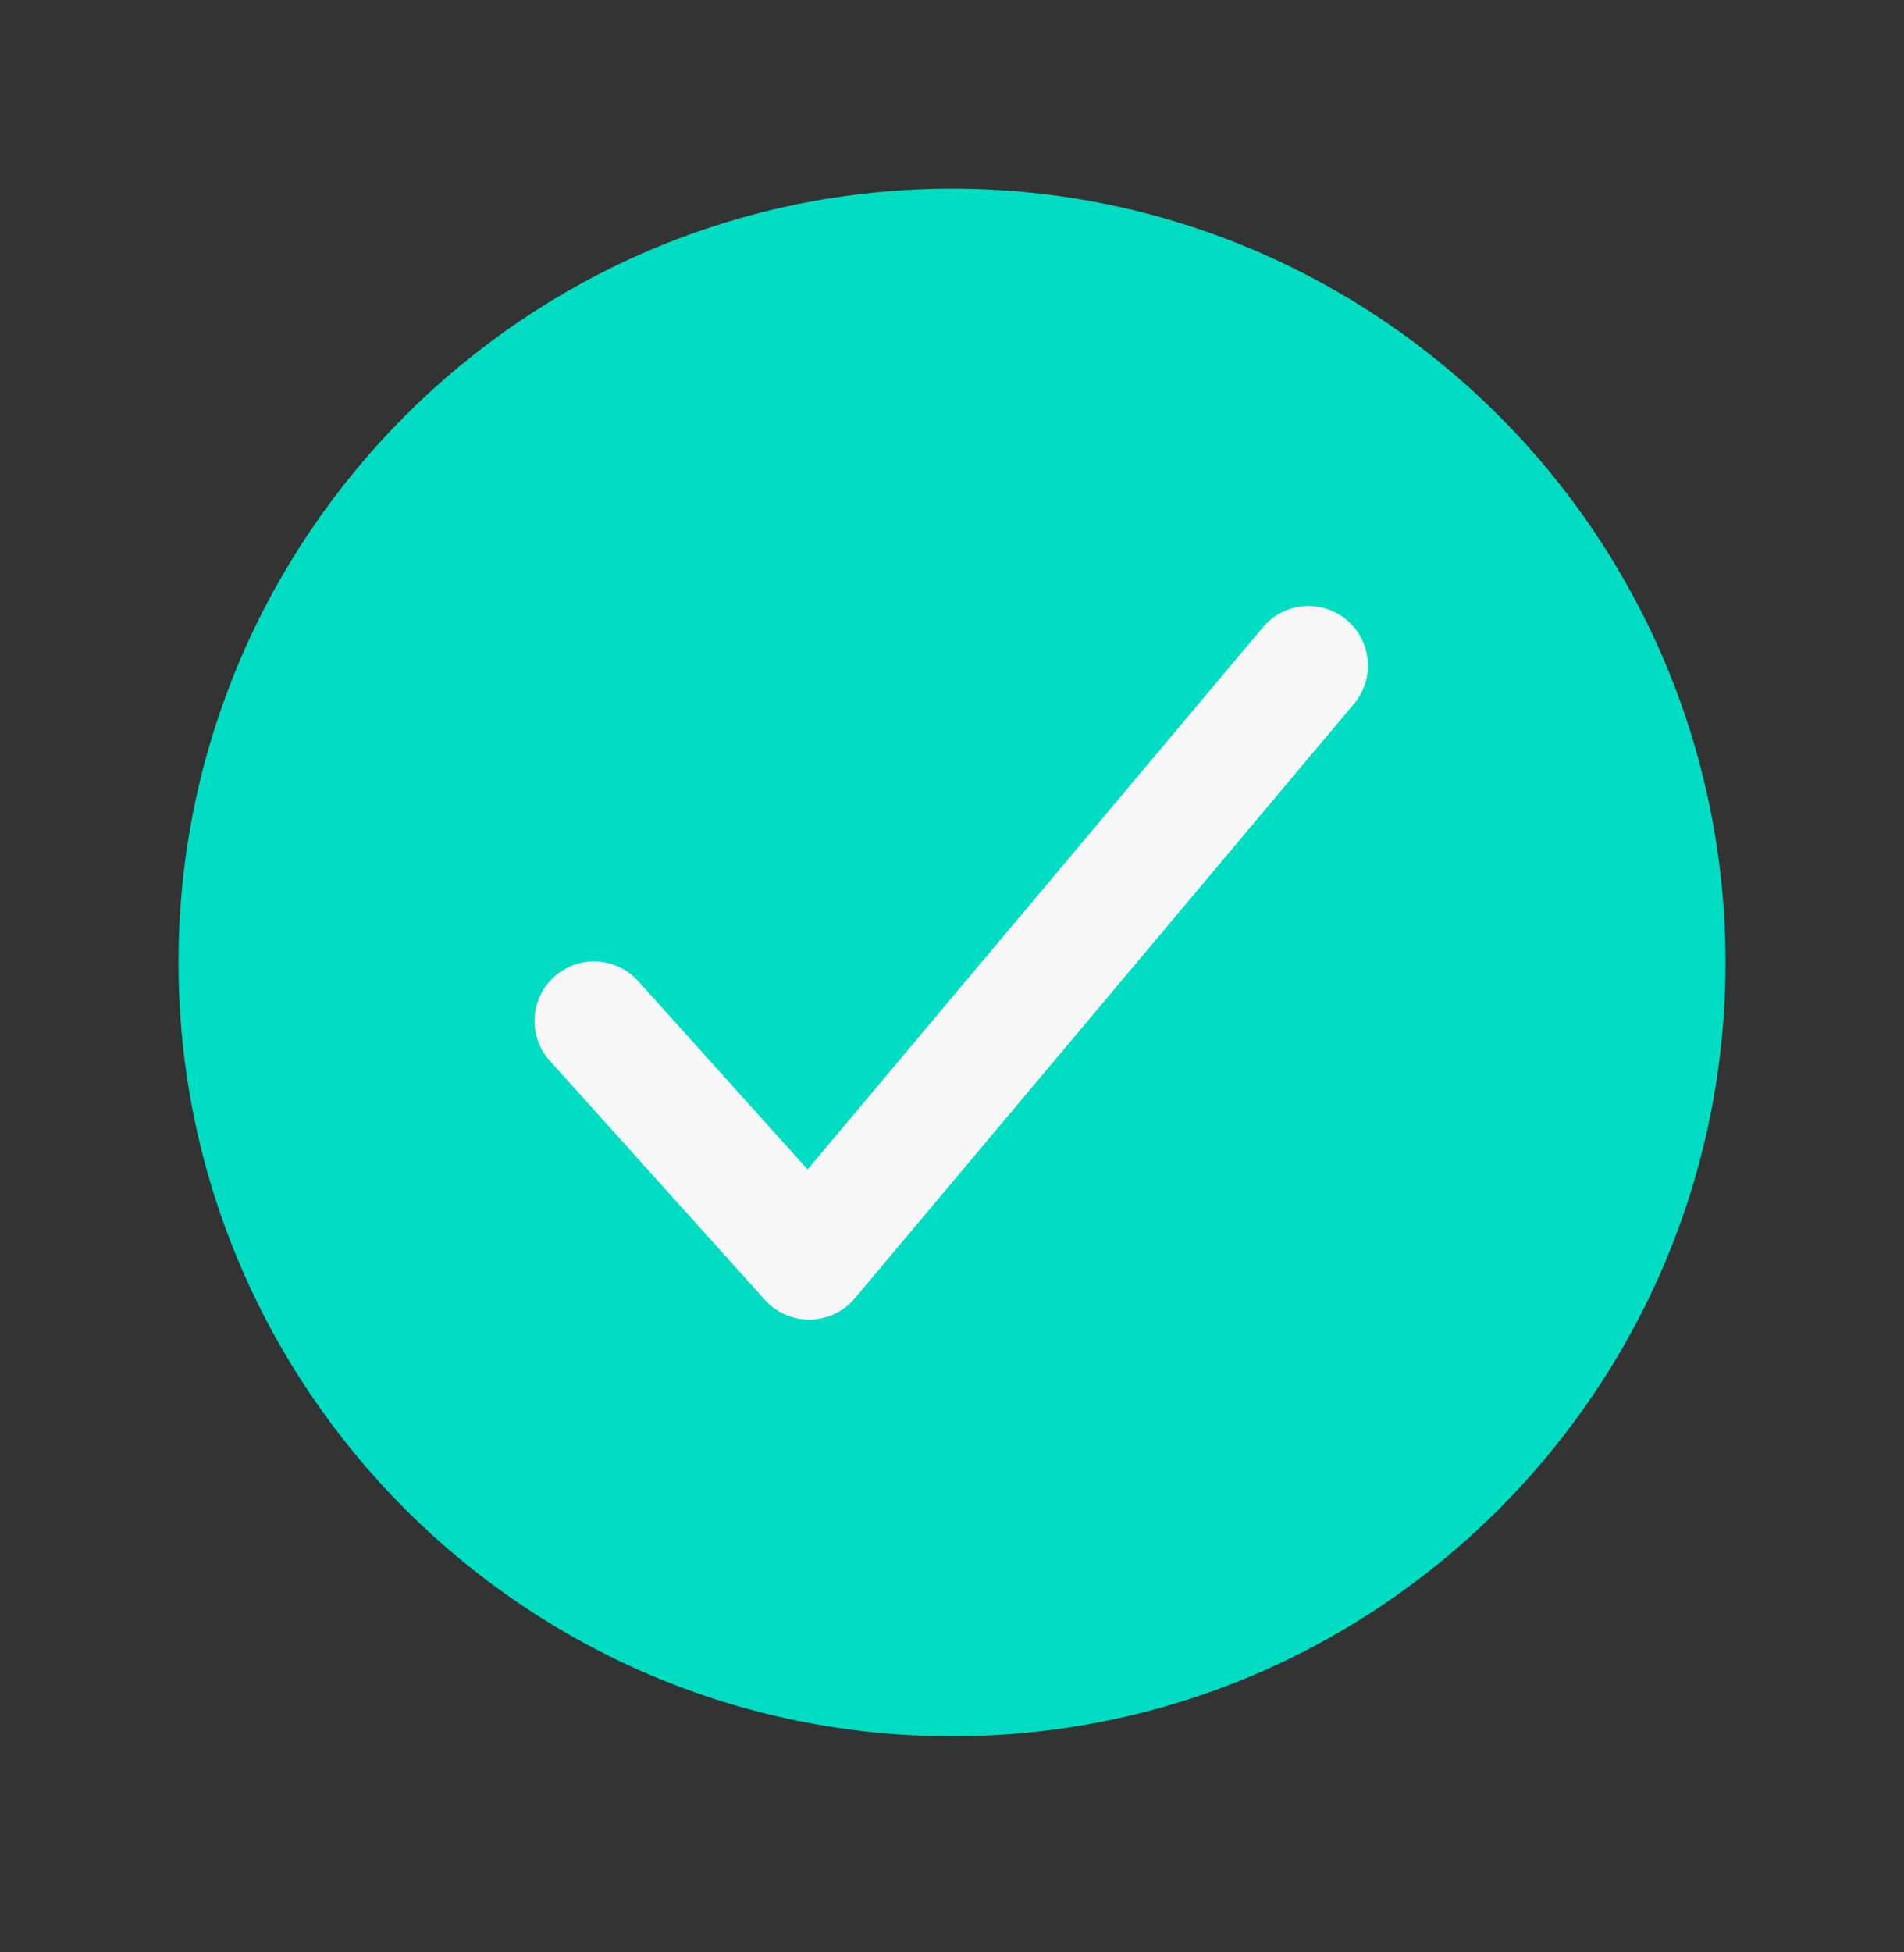
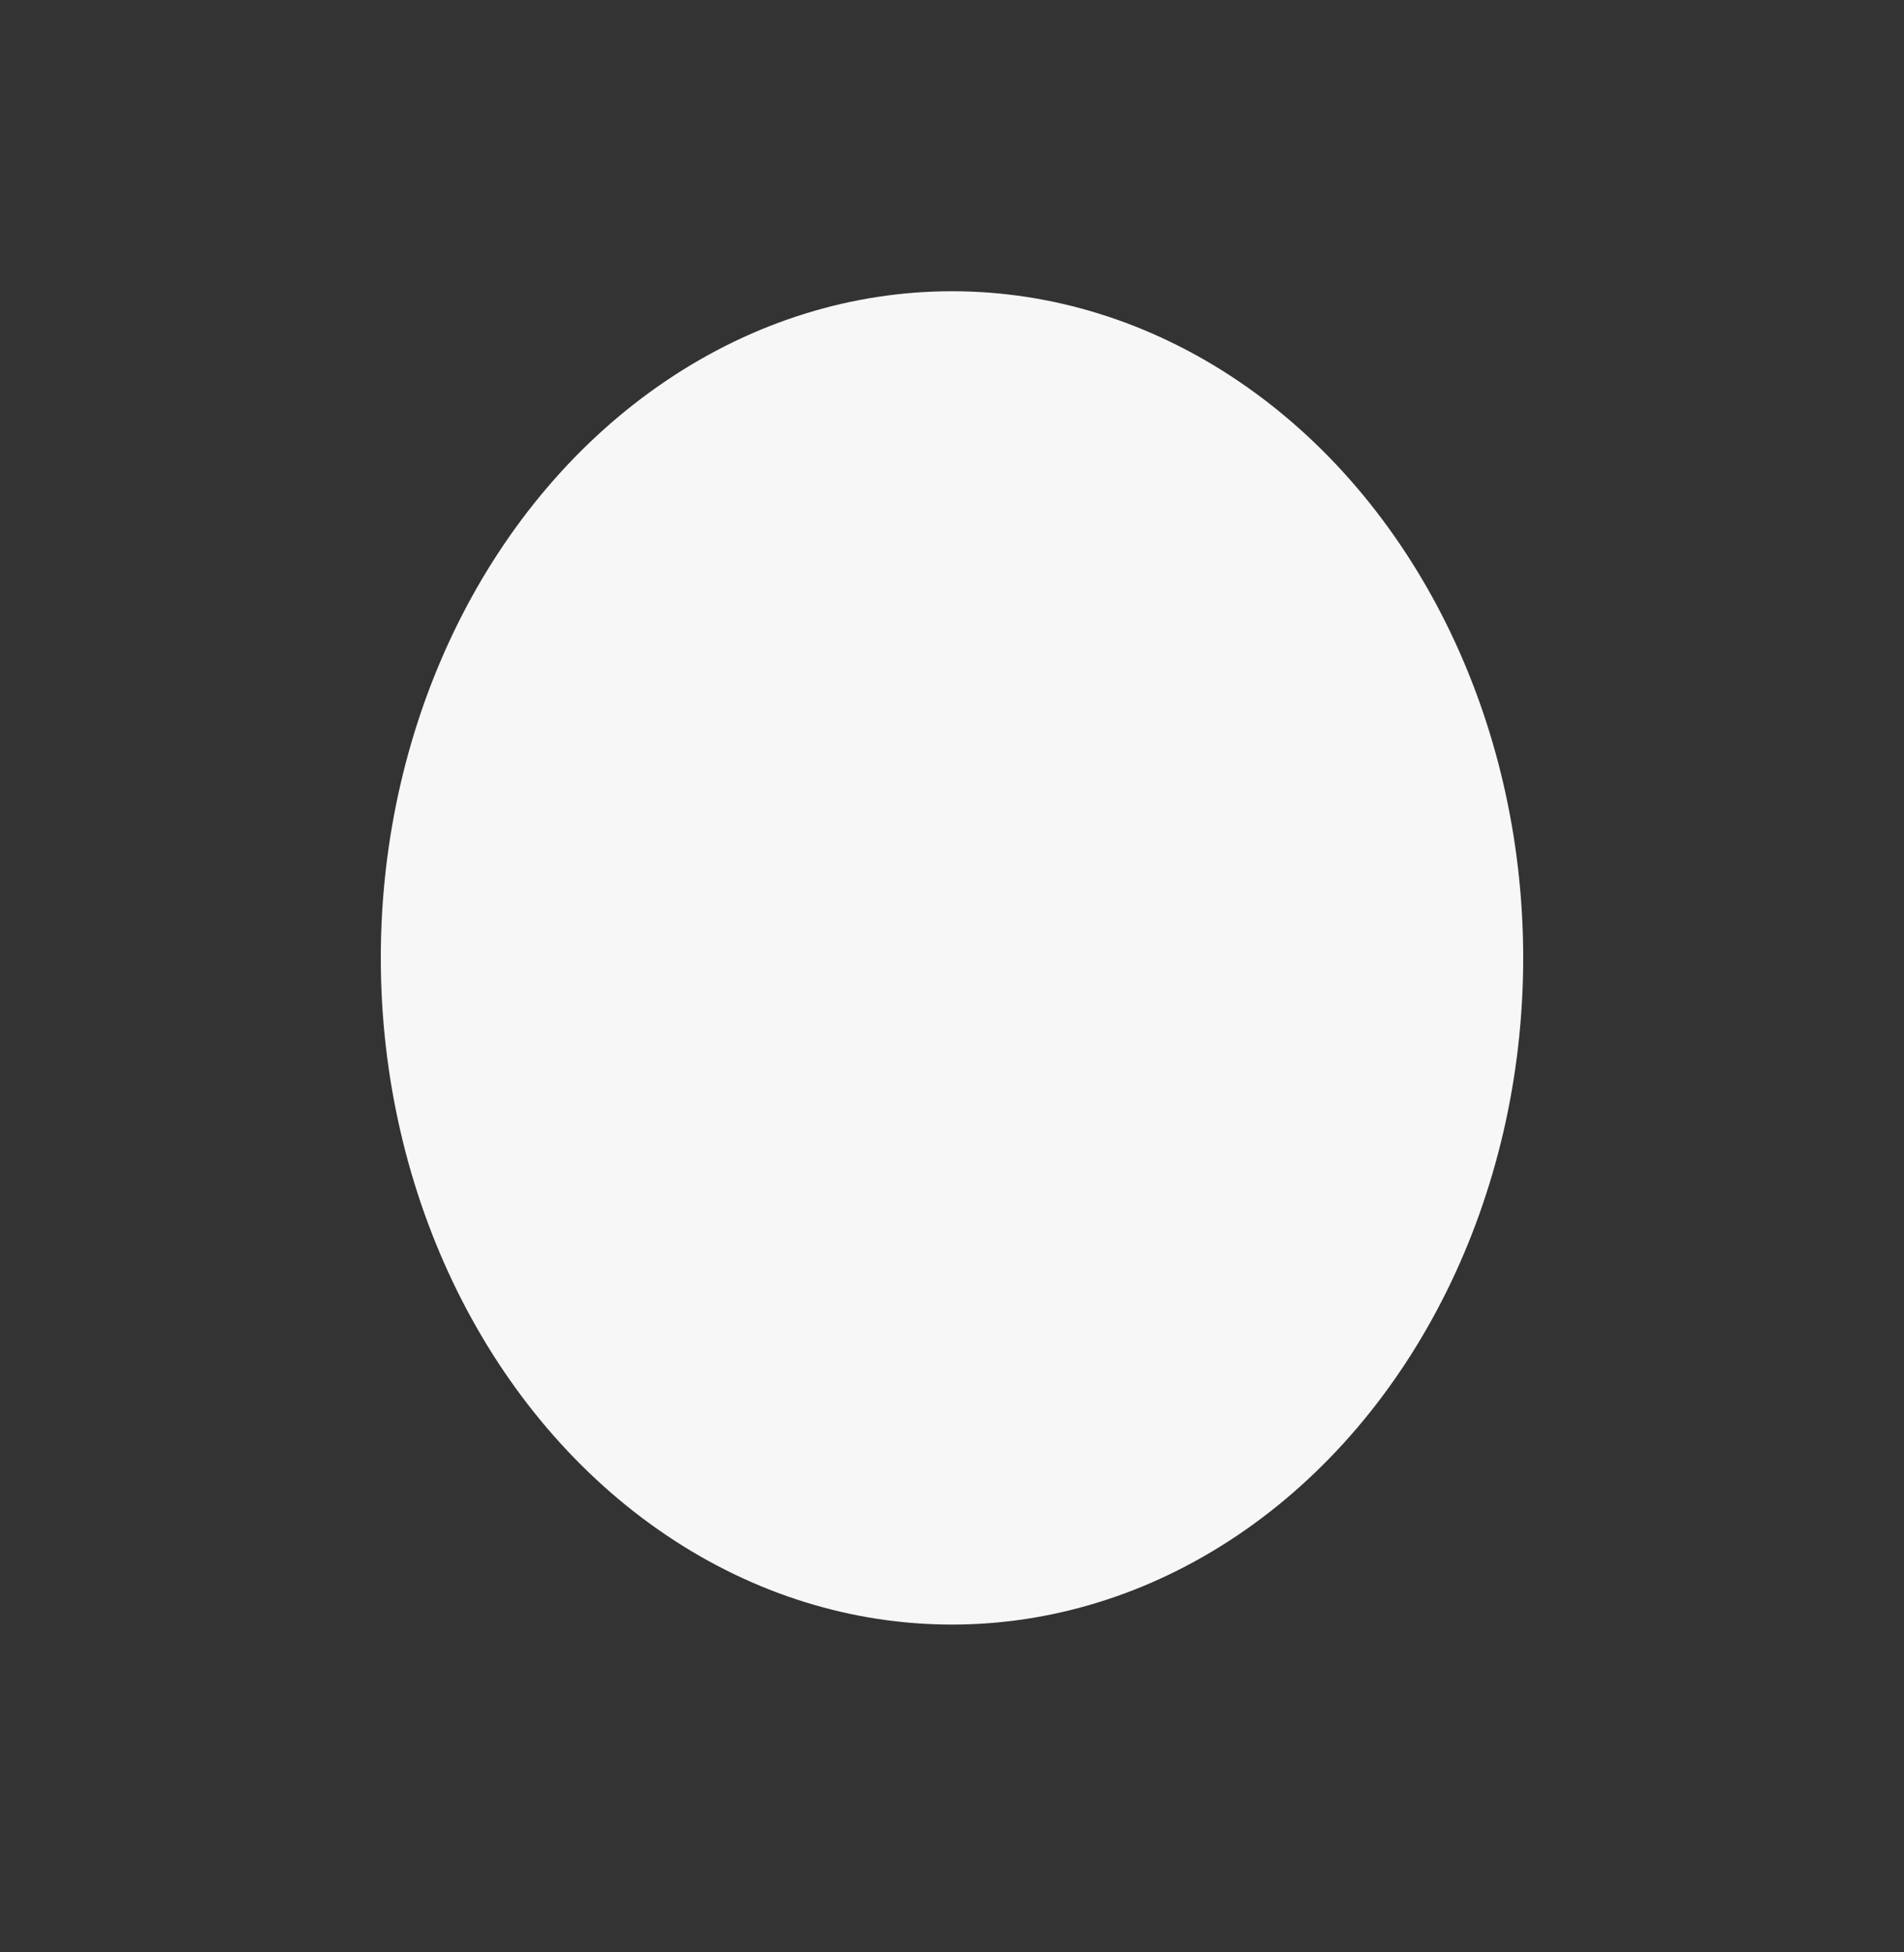
<svg xmlns="http://www.w3.org/2000/svg" width="40" height="41" viewBox="0 0 40 41" fill="none">
  <rect x="0" y="0" width="40" height="41" fill="#333333" stroke="none" />
  <ellipse cx="20" cy="20.116" rx="12" ry="14" fill="#F7F7F8" />
-   <path d="M20 3.962C11.04 3.962 3.75 11.252 3.75 20.212C3.75 29.172 11.04 36.462 20 36.462C28.96 36.462 36.25 29.172 36.25 20.212C36.25 11.252 28.96 3.962 20 3.962ZM28.457 14.766L17.957 27.266C17.842 27.403 17.699 27.514 17.537 27.591C17.375 27.668 17.199 27.709 17.02 27.712H16.999C16.823 27.712 16.65 27.675 16.49 27.604C16.33 27.533 16.187 27.428 16.07 27.298L11.57 22.298C11.455 22.177 11.367 22.034 11.308 21.878C11.25 21.722 11.223 21.556 11.23 21.39C11.237 21.223 11.277 21.06 11.348 20.909C11.419 20.758 11.519 20.623 11.643 20.512C11.767 20.4 11.912 20.315 12.069 20.26C12.226 20.205 12.393 20.183 12.559 20.193C12.726 20.204 12.888 20.248 13.037 20.322C13.186 20.396 13.319 20.5 13.428 20.626L16.966 24.558L26.543 13.158C26.758 12.91 27.062 12.756 27.389 12.73C27.717 12.704 28.041 12.808 28.293 13.019C28.544 13.23 28.702 13.532 28.733 13.859C28.764 14.186 28.665 14.512 28.457 14.766Z" fill="#00DDC2" />
</svg>